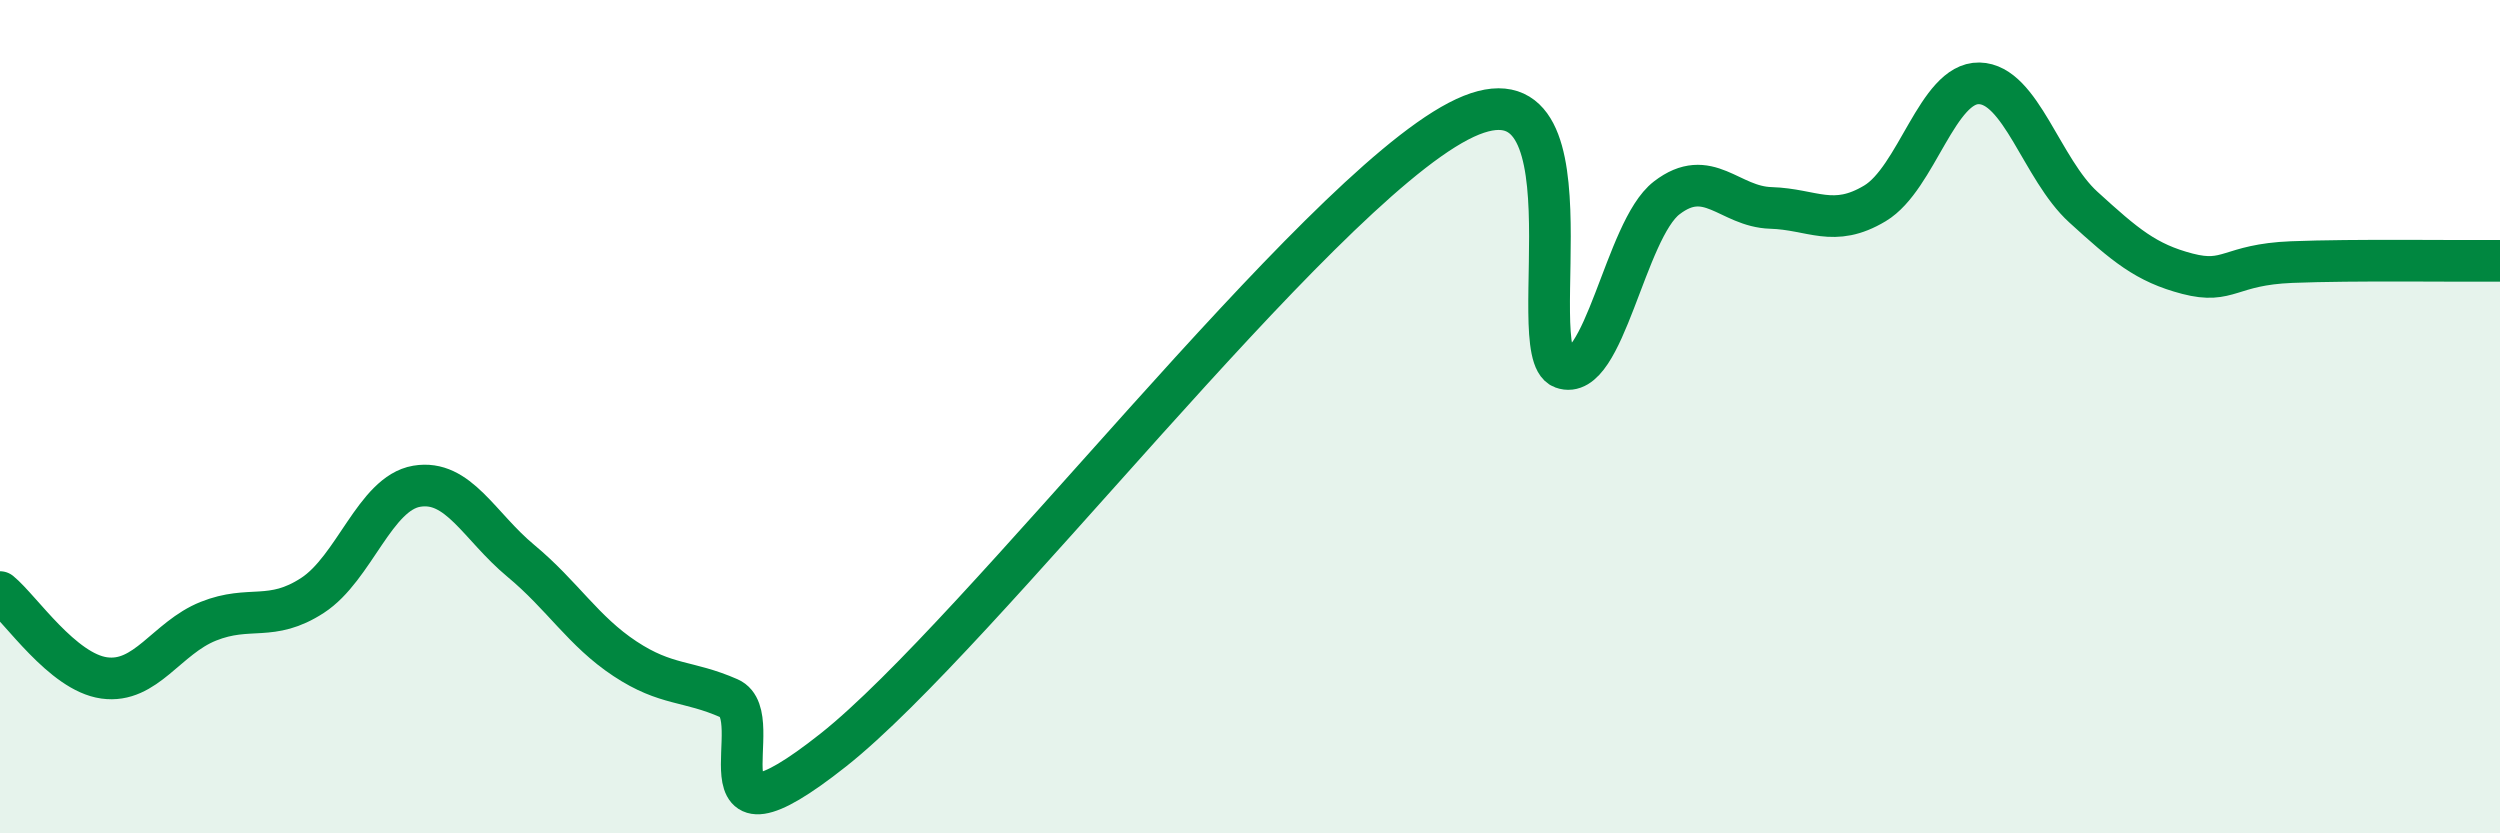
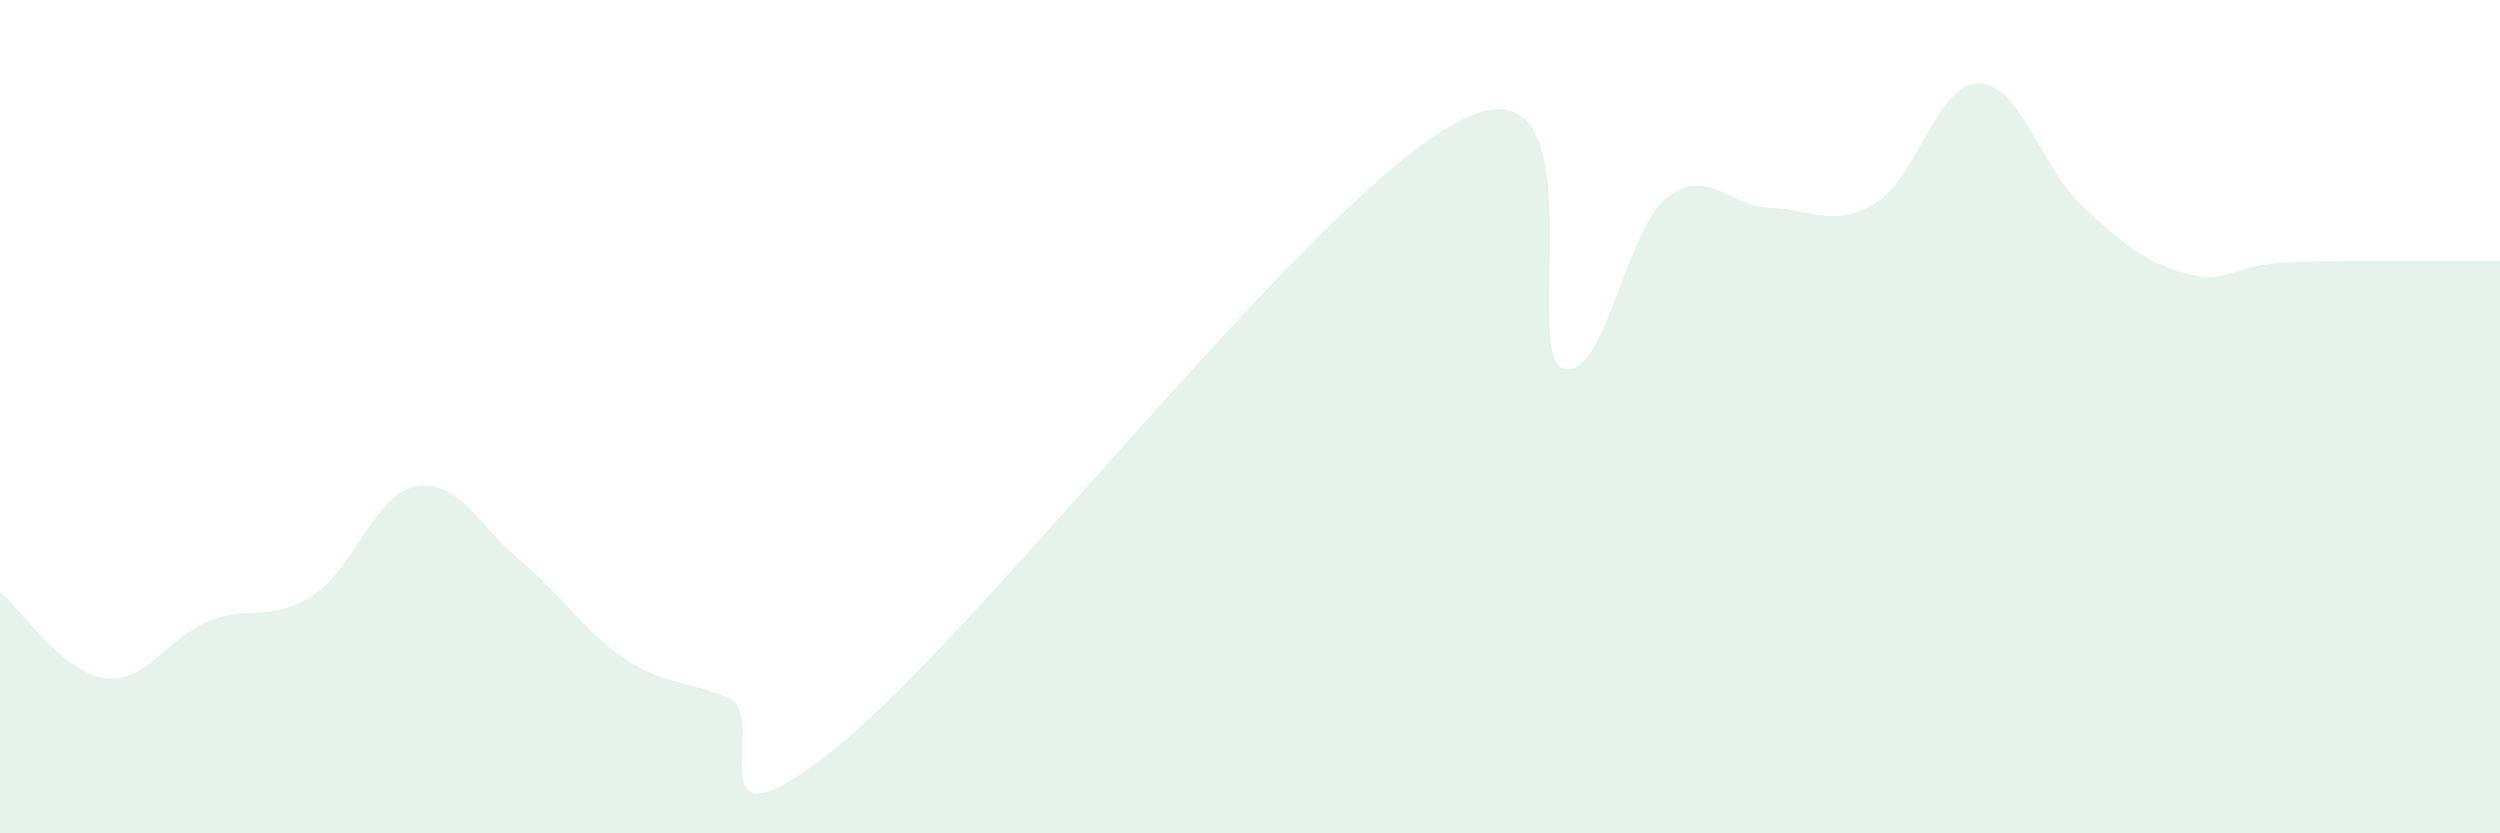
<svg xmlns="http://www.w3.org/2000/svg" width="60" height="20" viewBox="0 0 60 20">
  <path d="M 0,14.21 C 0.5,14.62 1.5,16.13 2.5,16.27 C 3.5,16.41 4,15.31 5,14.91 C 6,14.51 6.5,14.94 7.5,14.29 C 8.5,13.64 9,11.84 10,11.67 C 11,11.5 11.5,12.63 12.5,13.46 C 13.5,14.29 14,15.15 15,15.81 C 16,16.47 16.5,16.32 17.5,16.76 C 18.5,17.2 16.5,20.77 20,18 C 23.5,15.23 31.5,4.74 35,2.91 C 38.5,1.08 36.5,8.46 37.5,8.83 C 38.5,9.2 39,5.52 40,4.75 C 41,3.98 41.5,4.96 42.5,4.99 C 43.5,5.02 44,5.48 45,4.88 C 46,4.28 46.5,1.98 47.5,2 C 48.5,2.02 49,4.06 50,4.97 C 51,5.88 51.5,6.31 52.5,6.57 C 53.5,6.83 53.5,6.35 55,6.29 C 56.5,6.23 59,6.27 60,6.26L60 20L0 20Z" fill="#008740" opacity="0.1" stroke-linecap="round" stroke-linejoin="round" />
-   <path d="M 0,14.21 C 0.5,14.62 1.5,16.13 2.5,16.27 C 3.5,16.41 4,15.31 5,14.91 C 6,14.51 6.5,14.94 7.5,14.29 C 8.5,13.64 9,11.84 10,11.67 C 11,11.5 11.5,12.63 12.5,13.46 C 13.5,14.29 14,15.15 15,15.81 C 16,16.47 16.5,16.32 17.5,16.76 C 18.5,17.2 16.5,20.77 20,18 C 23.5,15.23 31.5,4.74 35,2.91 C 38.5,1.08 36.5,8.46 37.5,8.83 C 38.5,9.2 39,5.52 40,4.75 C 41,3.98 41.5,4.96 42.5,4.99 C 43.5,5.02 44,5.48 45,4.88 C 46,4.28 46.5,1.98 47.5,2 C 48.5,2.02 49,4.06 50,4.97 C 51,5.88 51.5,6.31 52.5,6.57 C 53.5,6.83 53.5,6.35 55,6.29 C 56.5,6.23 59,6.27 60,6.26" stroke="#008740" stroke-width="1" fill="none" stroke-linecap="round" stroke-linejoin="round" />
</svg>